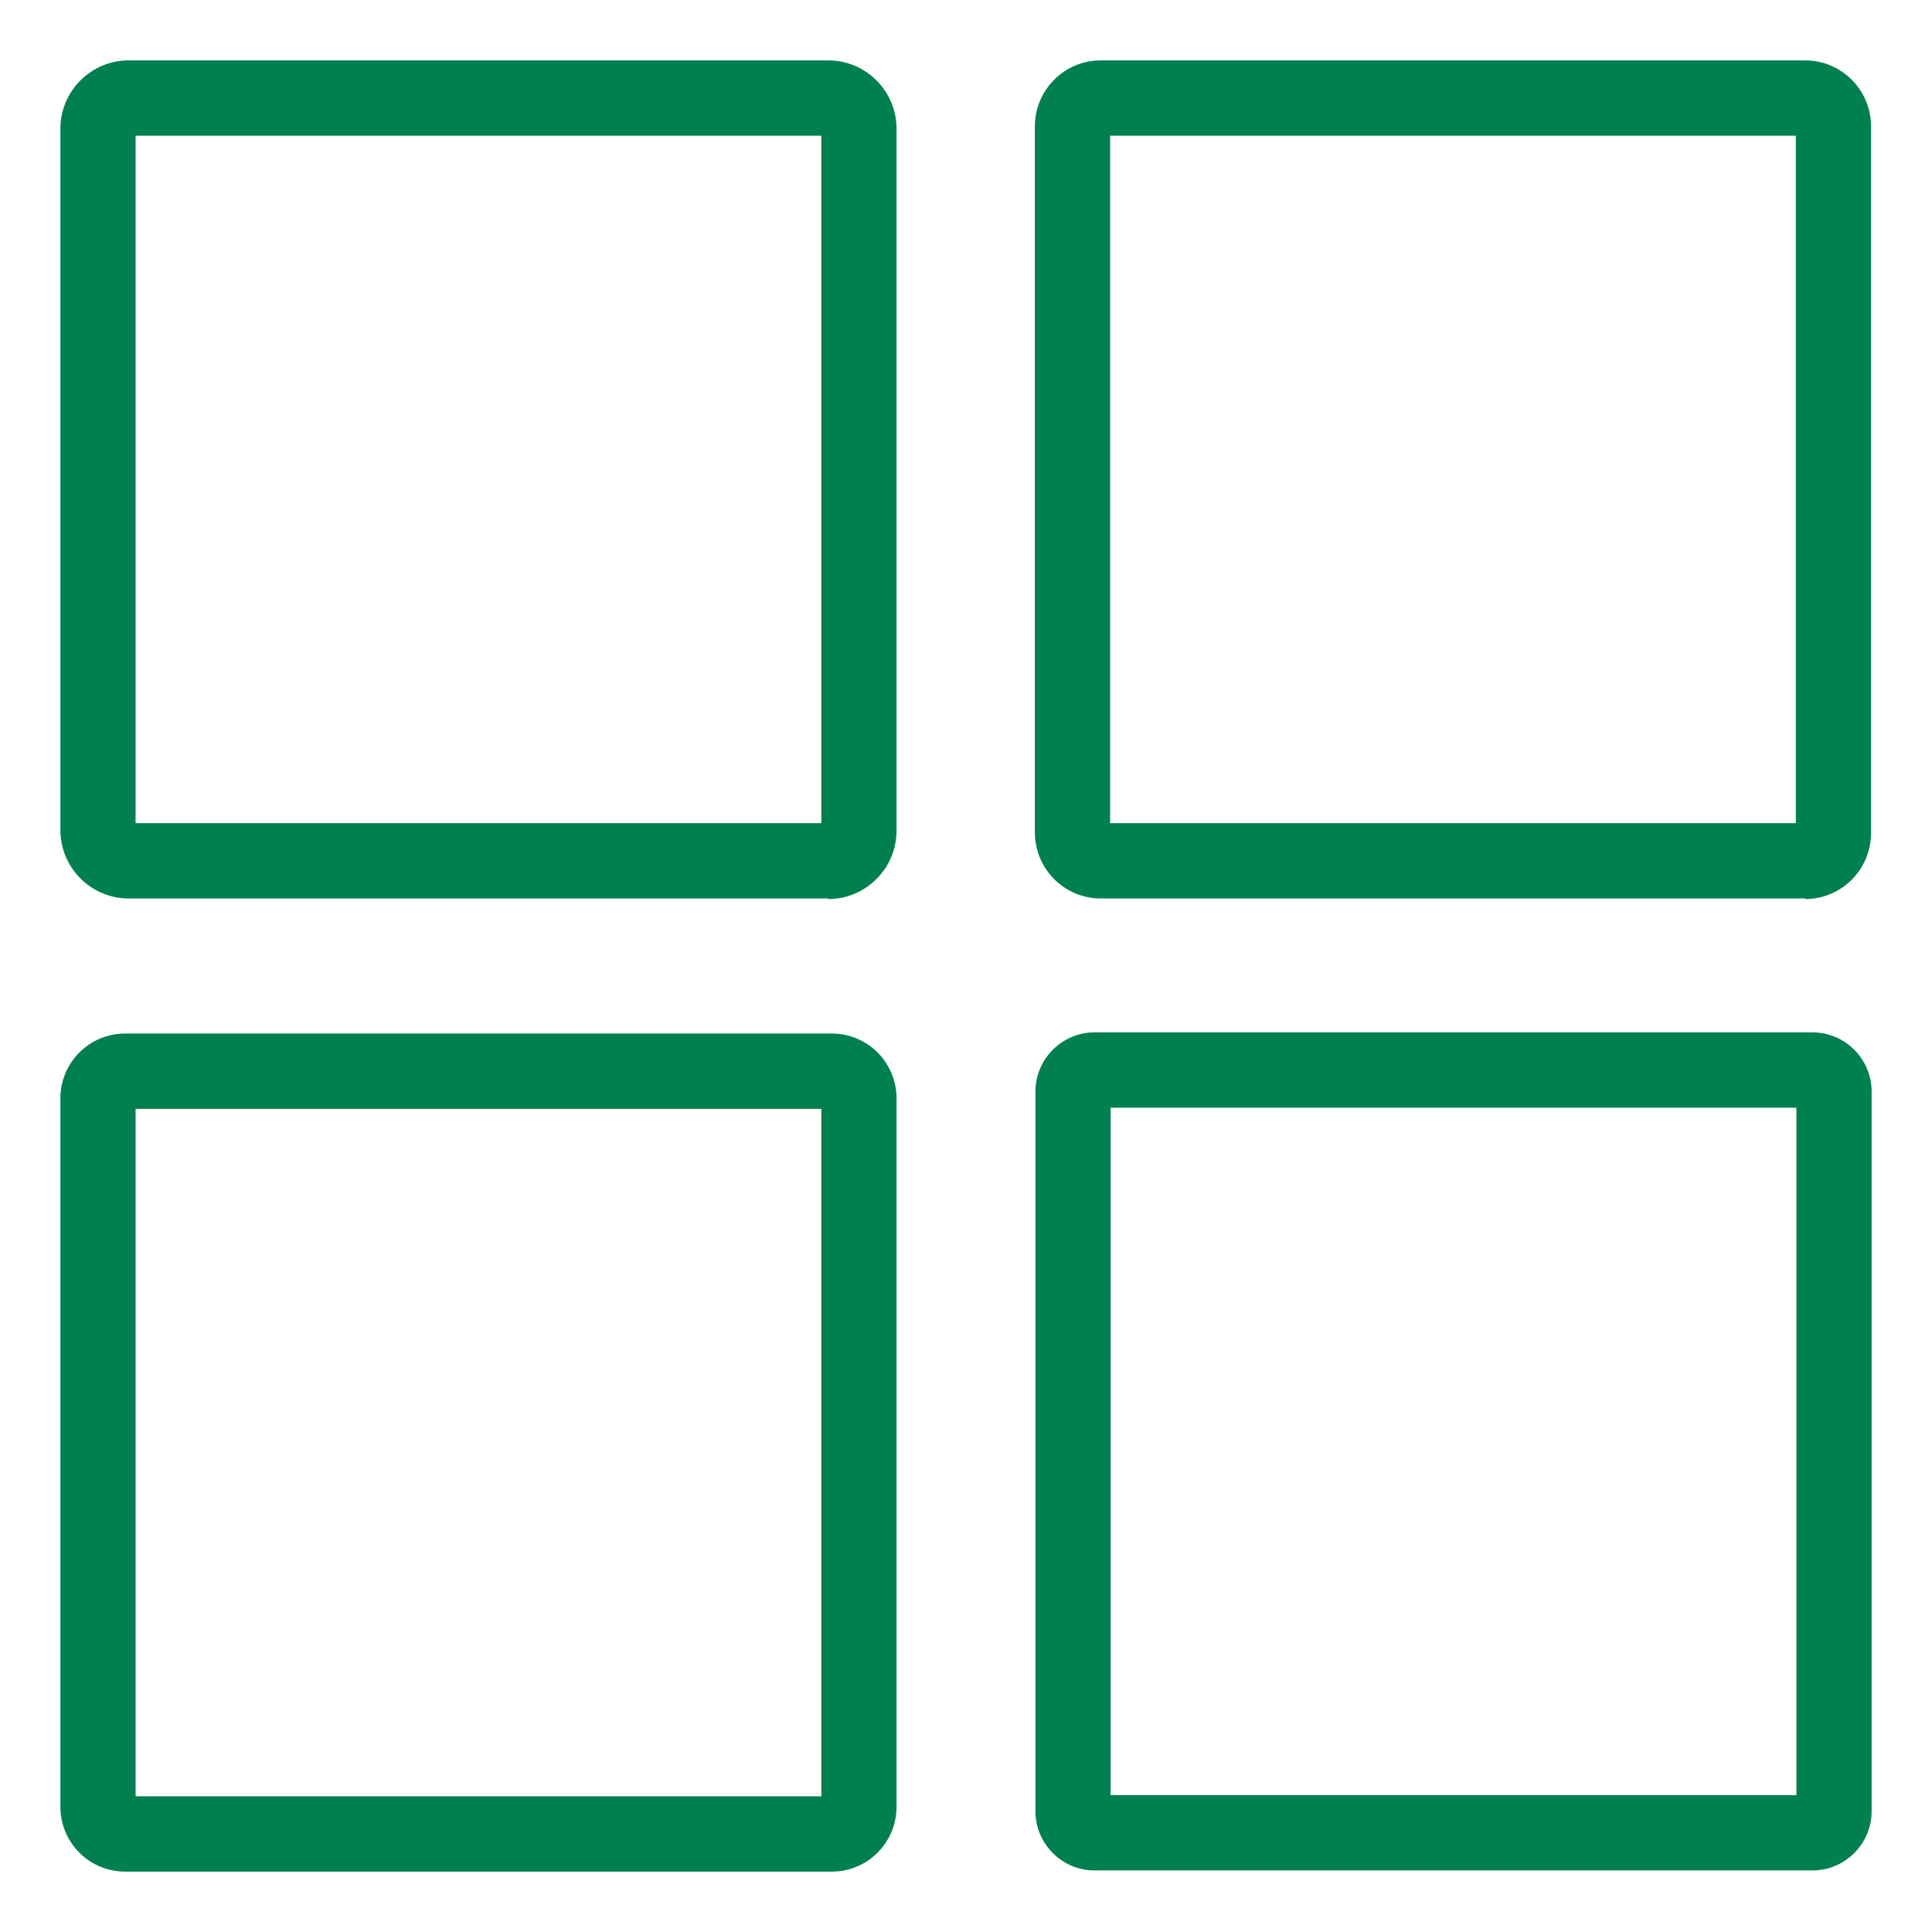
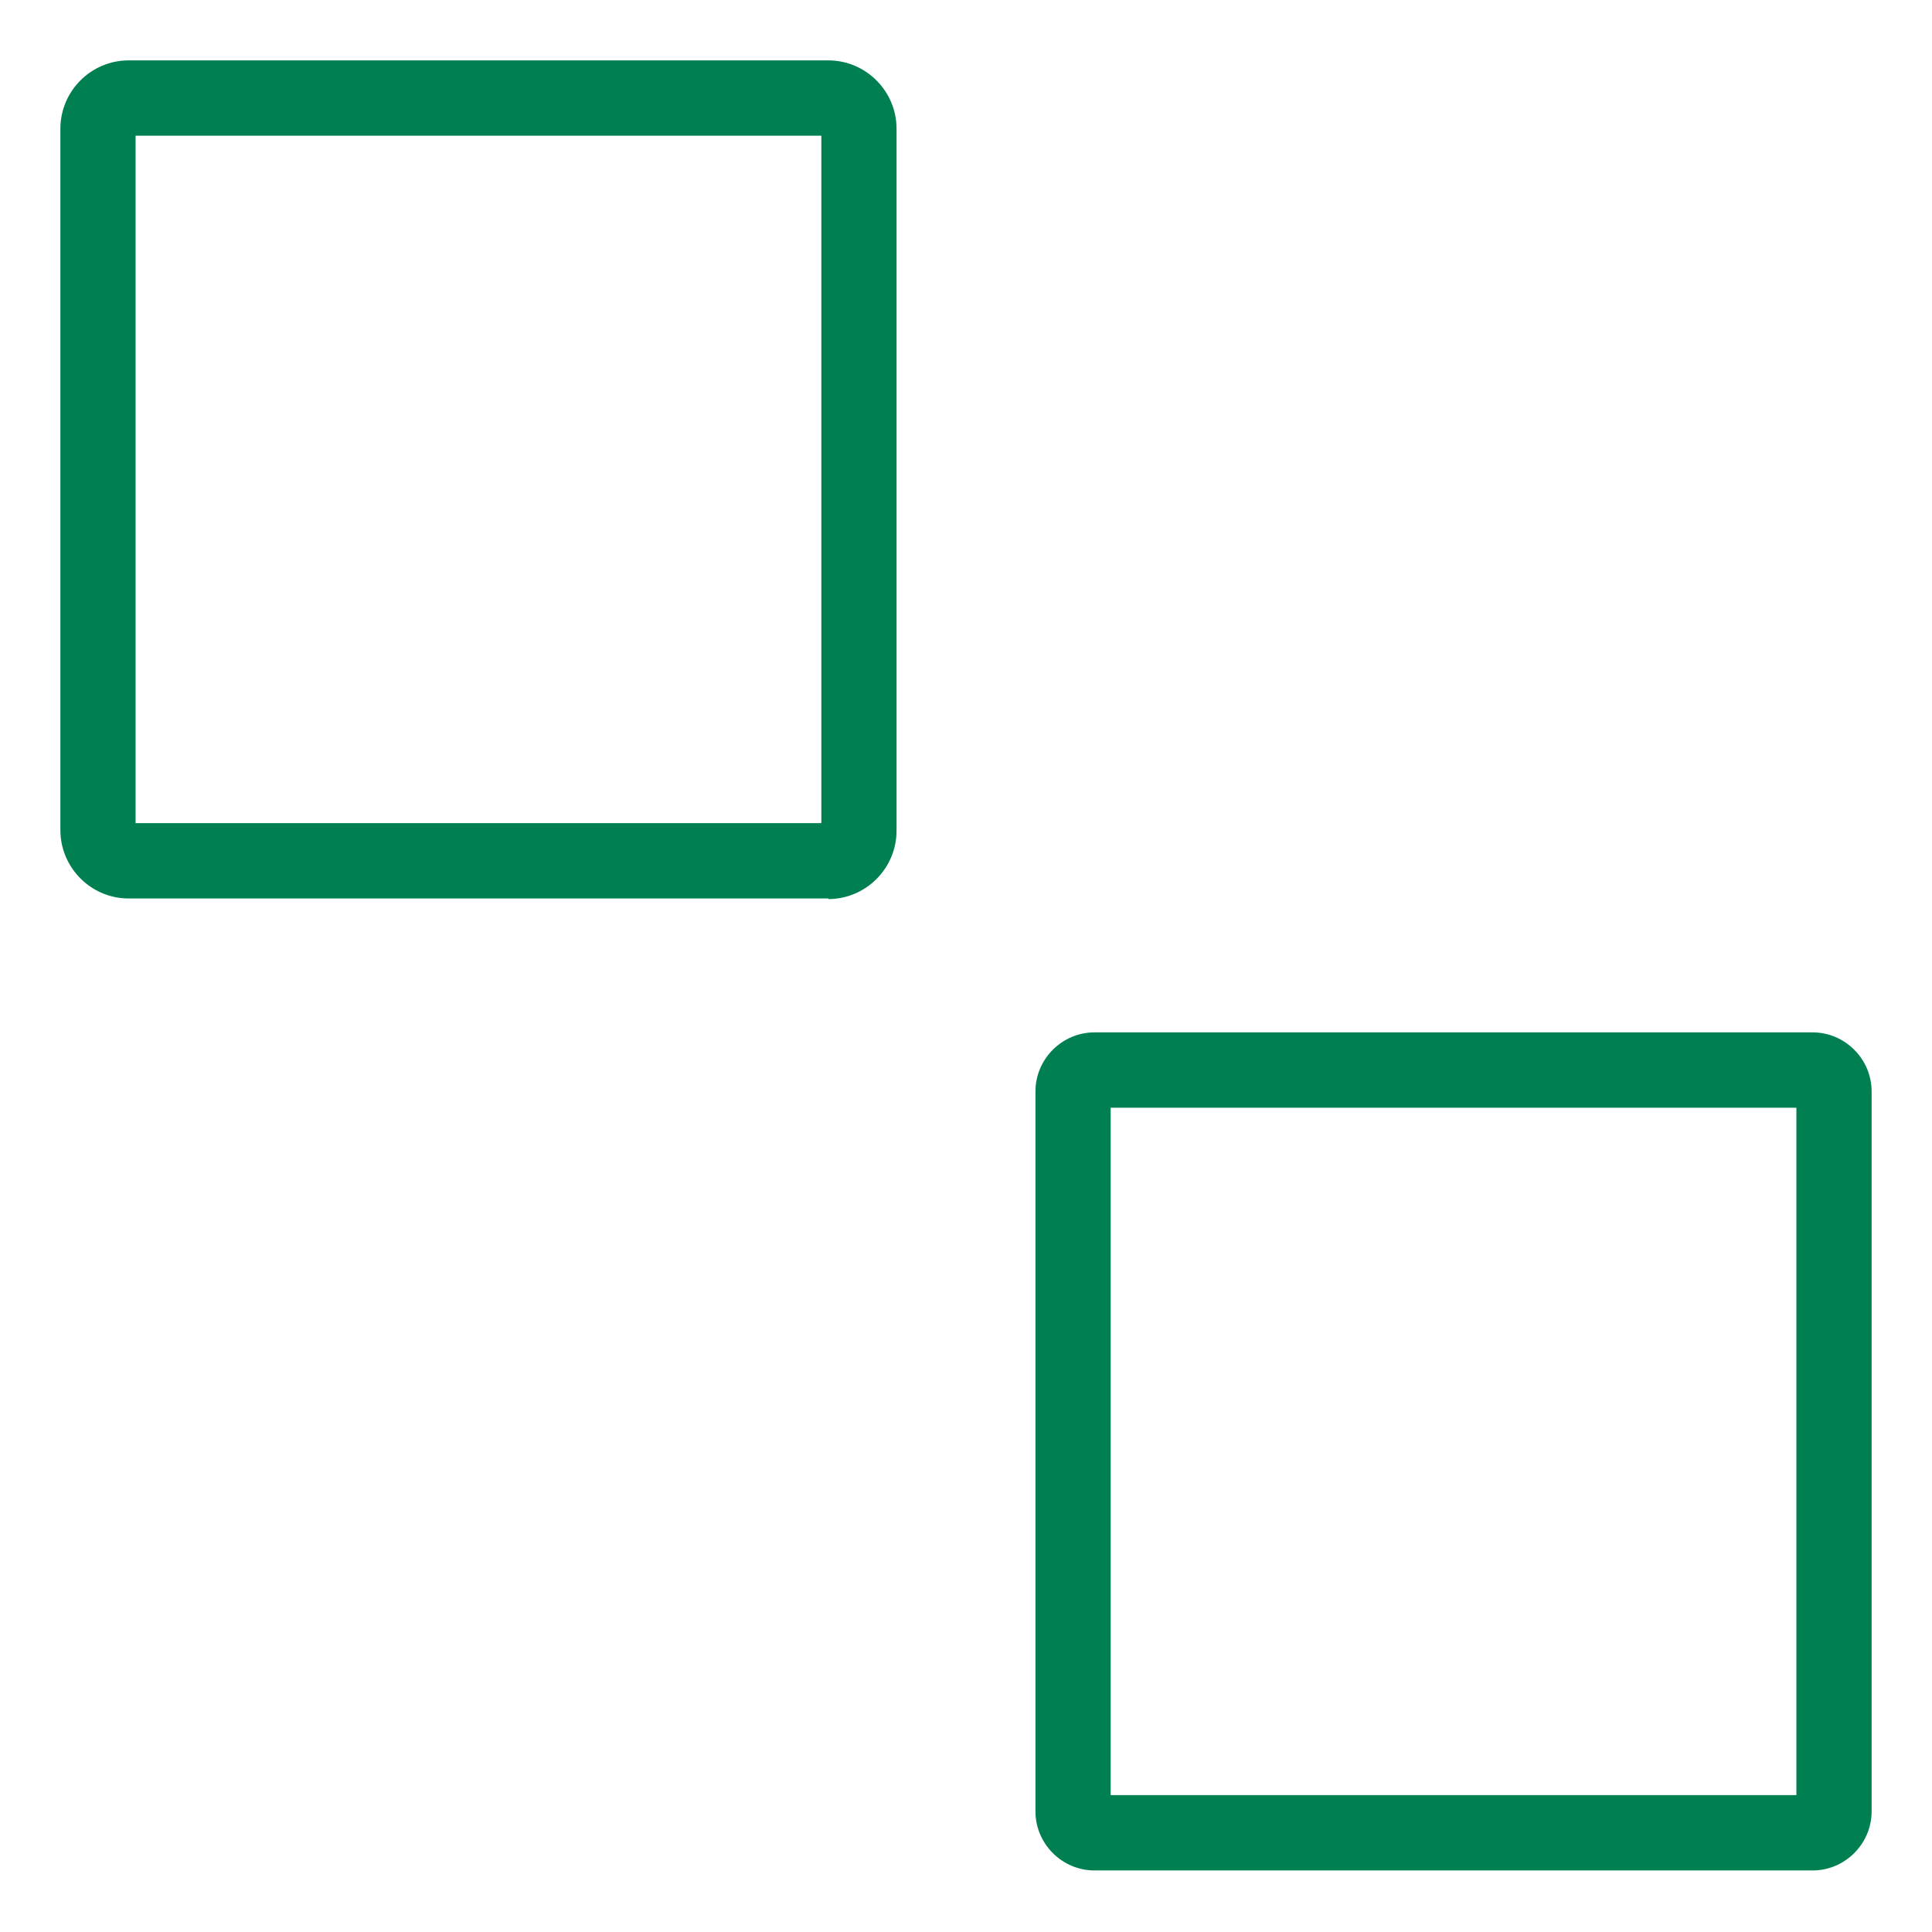
<svg xmlns="http://www.w3.org/2000/svg" width="56" height="56" viewBox="0 0 56 56" fill="none">
  <g id="General / All">
    <g id="All">
-       <path d="M24.109 54.25H3.629C2.589 54.25 1.75 53.41 1.75 52.368V31.839C1.75 30.797 2.589 29.957 3.629 29.957H24.109C25.148 29.957 25.987 30.797 25.987 31.839V52.368C25.987 53.41 25.148 54.25 24.109 54.25ZM3.93 52.066H23.807V32.141H3.93V52.066Z" fill="#008051" />
      <path d="M24.008 26.043H3.729C2.639 26.043 1.75 25.152 1.75 24.06V3.732C1.75 2.64 2.639 1.75 3.729 1.75H24.008C25.098 1.75 25.987 2.64 25.987 3.732V24.077C25.987 25.169 25.098 26.06 24.008 26.06V26.043ZM3.93 23.859H23.807V3.934H3.93V23.859Z" fill="#008051" />
-       <path d="M52.321 26.043H31.908C30.852 26.043 29.996 25.186 29.996 24.128V3.665C29.996 2.607 30.852 1.75 31.908 1.75H52.321C53.378 1.75 54.233 2.607 54.233 3.665V24.144C54.233 25.203 53.378 26.06 52.321 26.06V26.043ZM32.177 23.859H52.053V3.934H32.177V23.859Z" fill="#008051" />
      <path d="M52.539 54.216H31.724C30.784 54.216 30.013 53.444 30.013 52.503V31.637C30.013 30.696 30.784 29.924 31.724 29.924H52.539C53.478 29.924 54.25 30.696 54.25 31.637V52.503C54.25 53.444 53.478 54.216 52.539 54.216ZM32.193 52.032H52.069V32.108H32.193V52.032Z" fill="#008051" />
    </g>
  </g>
</svg>